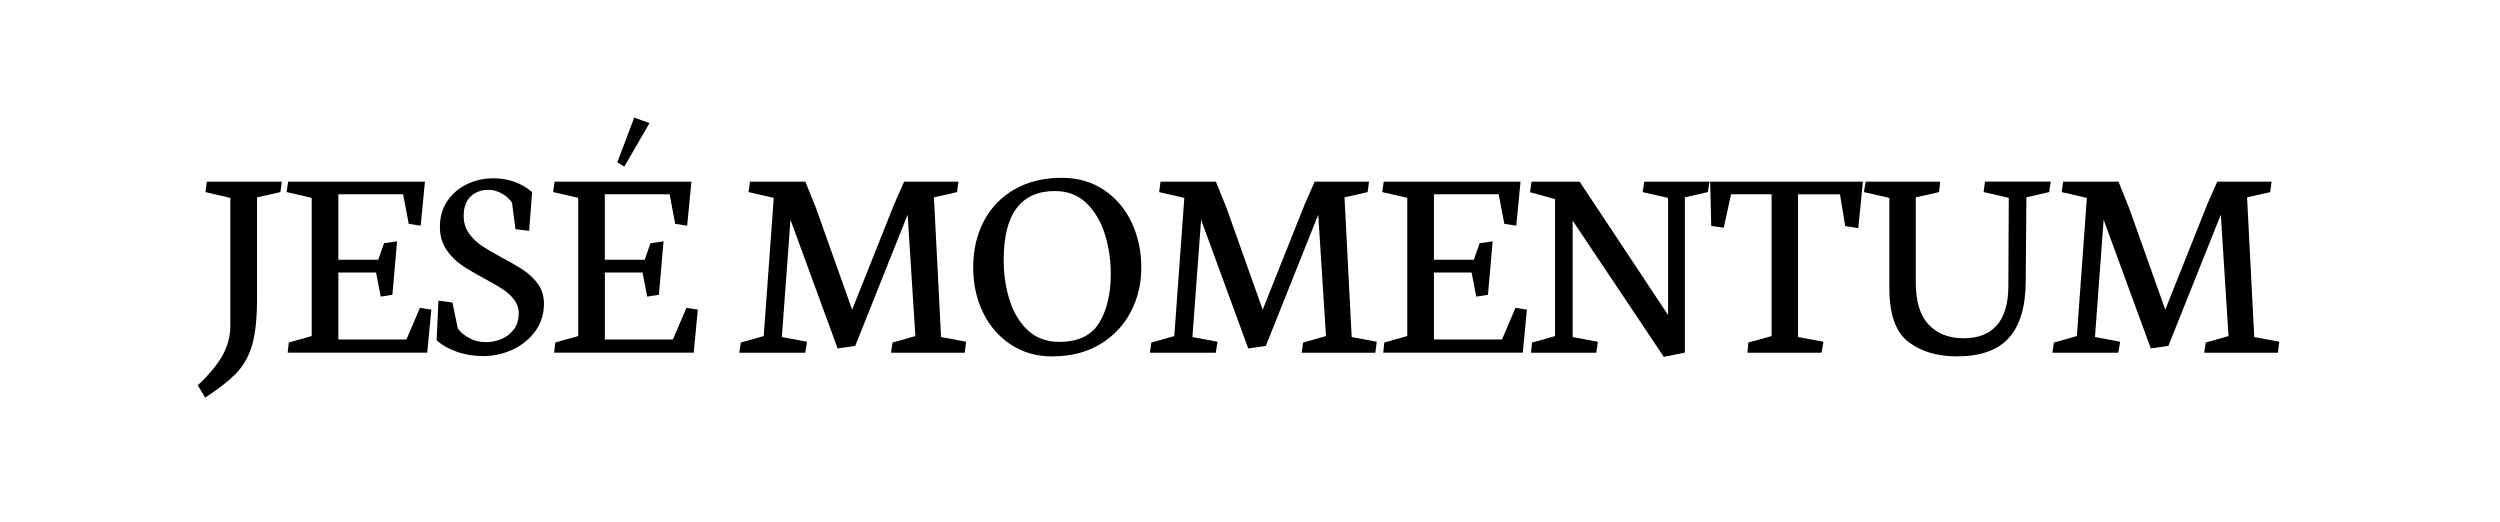
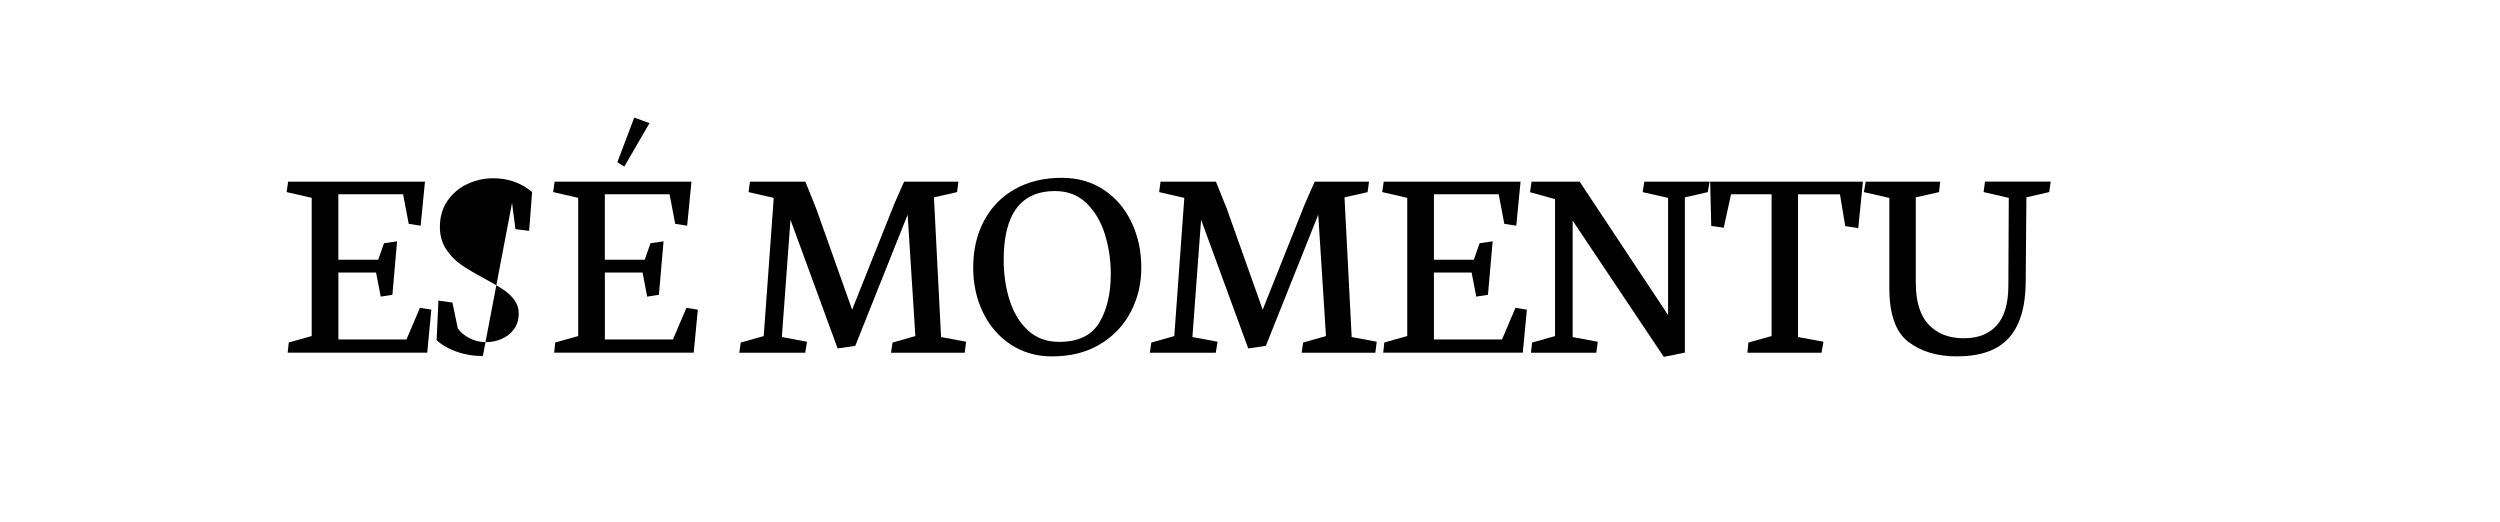
<svg xmlns="http://www.w3.org/2000/svg" id="Capa_1" viewBox="0 0 596 124.56">
  <defs>
    <style>.cls-1{fill:#000;stroke-width:0px;}</style>
  </defs>
-   <path class="cls-1" d="M48.92,94.78l-1.77-2.92c2.67-2.51,4.63-4.88,5.88-7.1,1.26-2.22,1.88-4.59,1.88-7.13v-30.45l-5.93-1.38.33-2.49h17.87l-.33,2.49-5.57,1.25v24.42c-.02,4.48-.4,8.02-1.13,10.64-.73,2.61-1.94,4.82-3.62,6.64-1.68,1.81-4.22,3.82-7.6,6.03Z" />
  <path class="cls-1" d="M68.33,45.8l.36-2.49h32.62l-1.02,10.49-2.85-.43-1.34-7.05h-15.44v15.6h9.51l1.38-3.93,3.11-.46-1.11,12.75-2.79.43-1.11-5.74h-8.98v15.96h16.23l3.21-7.54,2.72.43-.98,10.26h-33.27l.26-2.43,5.47-1.54v-32.94l-5.97-1.38Z" />
-   <path class="cls-1" d="M115.11,84.88c-2.27,0-4.4-.36-6.38-1.08-1.98-.72-3.52-1.63-4.64-2.72l.43-9.41,3.34.46,1.28,6.16c.63.92,1.56,1.69,2.77,2.33s2.54.95,3.98.95c1.25,0,2.46-.25,3.66-.75,1.19-.5,2.17-1.27,2.95-2.29.78-1.03,1.16-2.31,1.16-3.84,0-1.2-.36-2.28-1.08-3.23-.72-.95-1.61-1.78-2.67-2.47-1.06-.7-2.52-1.55-4.38-2.56-2.29-1.22-4.15-2.32-5.56-3.29-1.41-.97-2.61-2.21-3.61-3.72-.99-1.51-1.49-3.29-1.49-5.34,0-2.38.6-4.45,1.8-6.2,1.2-1.75,2.78-3.08,4.72-4,1.94-.92,4.02-1.38,6.23-1.38,3.54,0,6.62,1.09,9.24,3.28-.07,1.03-.19,2.59-.36,4.69-.17,2.1-.29,3.62-.36,4.56l-3.25-.39-.82-6.26c-.22-.42-.61-.87-1.16-1.36-.56-.49-1.23-.91-2.02-1.25-.79-.34-1.58-.51-2.39-.51-1.75,0-3.18.52-4.29,1.57-1.11,1.05-1.67,2.6-1.67,4.66,0,1.57.42,2.95,1.26,4.13.84,1.18,1.87,2.17,3.08,2.98,1.21.81,2.87,1.78,4.97,2.92,2.19,1.16,3.92,2.18,5.21,3.07,1.29.88,2.38,1.97,3.28,3.26.9,1.29,1.34,2.81,1.34,4.56,0,2.45-.68,4.62-2.05,6.52-1.37,1.9-3.17,3.37-5.41,4.41-2.24,1.04-4.62,1.56-7.13,1.56Z" />
+   <path class="cls-1" d="M115.11,84.88c-2.27,0-4.4-.36-6.38-1.08-1.98-.72-3.52-1.63-4.64-2.72l.43-9.41,3.34.46,1.28,6.16c.63.92,1.56,1.69,2.77,2.33s2.54.95,3.98.95c1.25,0,2.46-.25,3.66-.75,1.19-.5,2.17-1.27,2.95-2.29.78-1.03,1.16-2.31,1.16-3.84,0-1.2-.36-2.28-1.08-3.23-.72-.95-1.61-1.78-2.67-2.47-1.06-.7-2.52-1.55-4.38-2.56-2.29-1.22-4.15-2.32-5.56-3.29-1.41-.97-2.61-2.21-3.61-3.72-.99-1.51-1.49-3.29-1.49-5.34,0-2.38.6-4.45,1.8-6.2,1.2-1.75,2.78-3.08,4.72-4,1.94-.92,4.02-1.38,6.23-1.38,3.54,0,6.62,1.09,9.24,3.28-.07,1.03-.19,2.59-.36,4.69-.17,2.1-.29,3.62-.36,4.56l-3.25-.39-.82-6.26Z" />
  <path class="cls-1" d="M131.86,45.8l.36-2.49h32.62l-1.02,10.49-2.85-.43-1.34-7.05h-15.44v15.6h9.51l1.38-3.93,3.11-.46-1.11,12.75-2.79.43-1.11-5.74h-8.98v15.96h16.23l3.21-7.54,2.72.43-.98,10.26h-33.27l.26-2.43,5.47-1.54v-32.94l-5.97-1.38ZM147.17,38.69l4.03-10.65,3.64,1.31-6,10.36-1.67-1.02Z" />
  <path class="cls-1" d="M176.24,84.09l.36-2.43,5.47-1.54,2.39-32.94-6-1.38.33-2.49h13.21l2.56,6.36,8.59,24.16,10.06-25.24,2.33-5.28h12.95l-.33,2.49-5.51,1.25,1.7,33.3,5.97,1.12-.33,2.62h-17.57l.36-2.43,5.44-1.54-1.84-28.94-12.49,31.27-4.2.62-11.24-30.68-2.06,27.96,6,1.12-.43,2.62h-15.73Z" />
  <path class="cls-1" d="M250.85,84.97c-3.69,0-6.97-.93-9.83-2.8-2.86-1.87-5.08-4.41-6.65-7.64-1.57-3.22-2.36-6.8-2.36-10.73,0-4.2.86-7.91,2.57-11.15,1.72-3.23,4.17-5.75,7.36-7.56,3.19-1.8,6.93-2.7,11.21-2.7,3.82,0,7.17.97,10.05,2.9,2.87,1.93,5.08,4.54,6.6,7.8,1.53,3.27,2.29,6.83,2.29,10.7s-.84,7.35-2.52,10.57c-1.68,3.22-4.13,5.8-7.34,7.72-3.21,1.92-7,2.88-11.38,2.88ZM251.57,45.54c-8.19,0-12.29,5.46-12.29,16.39,0,3.41.46,6.6,1.39,9.57.93,2.97,2.38,5.38,4.36,7.23,1.98,1.85,4.46,2.77,7.46,2.77,4.54,0,7.74-1.52,9.57-4.57,1.84-3.05,2.75-6.92,2.75-11.62,0-3.3-.47-6.46-1.41-9.47-.94-3.02-2.4-5.48-4.39-7.41-1.99-1.92-4.47-2.88-7.44-2.88Z" />
  <path class="cls-1" d="M274.12,84.09l.36-2.43,5.47-1.54,2.39-32.94-6-1.38.33-2.49h13.21l2.56,6.36,8.59,24.16,10.06-25.24,2.33-5.28h12.95l-.33,2.49-5.51,1.25,1.71,33.3,5.97,1.12-.33,2.62h-17.57l.36-2.43,5.44-1.54-1.84-28.94-12.49,31.27-4.2.62-11.24-30.68-2.07,27.96,6,1.12-.43,2.62h-15.73Z" />
  <path class="cls-1" d="M329.52,45.8l.36-2.49h32.62l-1.02,10.49-2.85-.43-1.34-7.05h-15.44v15.6h9.51l1.38-3.93,3.11-.46-1.12,12.75-2.79.43-1.11-5.74h-8.98v15.96h16.23l3.21-7.54,2.72.43-.98,10.26h-33.27l.26-2.43,5.47-1.54v-32.94l-5.97-1.38Z" />
  <path class="cls-1" d="M364.76,45.8l.36-2.49h11.47l21.08,31.8v-27.93l-6.06-1.38.39-2.49h15.57l-.43,2.49-5.47,1.25v37.01l-5.02,1.02-21.73-32.48v27.76l6,1.12-.36,2.62h-15.57l.26-2.43,5.47-1.54v-32.65l-5.97-1.67Z" />
  <path class="cls-1" d="M407.7,43.31h36.42l-1.11,11.08-3.11-.49-1.25-7.57h-10v34.02l6.06,1.12-.46,2.62h-17.67l.23-2.43,5.54-1.54v-33.8h-9.67l-1.74,7.97-2.98-.43-.26-10.55Z" />
  <path class="cls-1" d="M450.38,47.18l-6.03-1.38.43-2.49h17.77l-.29,2.49-5.54,1.25v20.32c0,4.5,1.02,7.84,3.07,10.01,2.04,2.17,4.82,3.26,8.34,3.26s6.03-1.02,7.87-3.05c1.83-2.03,2.76-5.14,2.79-9.31l.1-21.11-6-1.38.33-2.49h15.67l-.36,2.49-5.44,1.25-.16,20.16c-.04,5.99-1.39,10.45-4.03,13.37-2.64,2.93-6.78,4.39-12.39,4.39-4.68,0-8.53-1.15-11.55-3.46-3.03-2.31-4.54-6.57-4.54-12.8v-21.54Z" />
-   <path class="cls-1" d="M489.29,84.09l.36-2.43,5.47-1.54,2.39-32.94-6-1.38.33-2.49h13.21l2.56,6.36,8.59,24.16,10.06-25.24,2.33-5.28h12.95l-.33,2.49-5.51,1.25,1.71,33.3,5.97,1.12-.33,2.62h-17.57l.36-2.43,5.44-1.54-1.84-28.94-12.49,31.27-4.2.62-11.24-30.68-2.07,27.96,6,1.12-.43,2.62h-15.73Z" />
</svg>